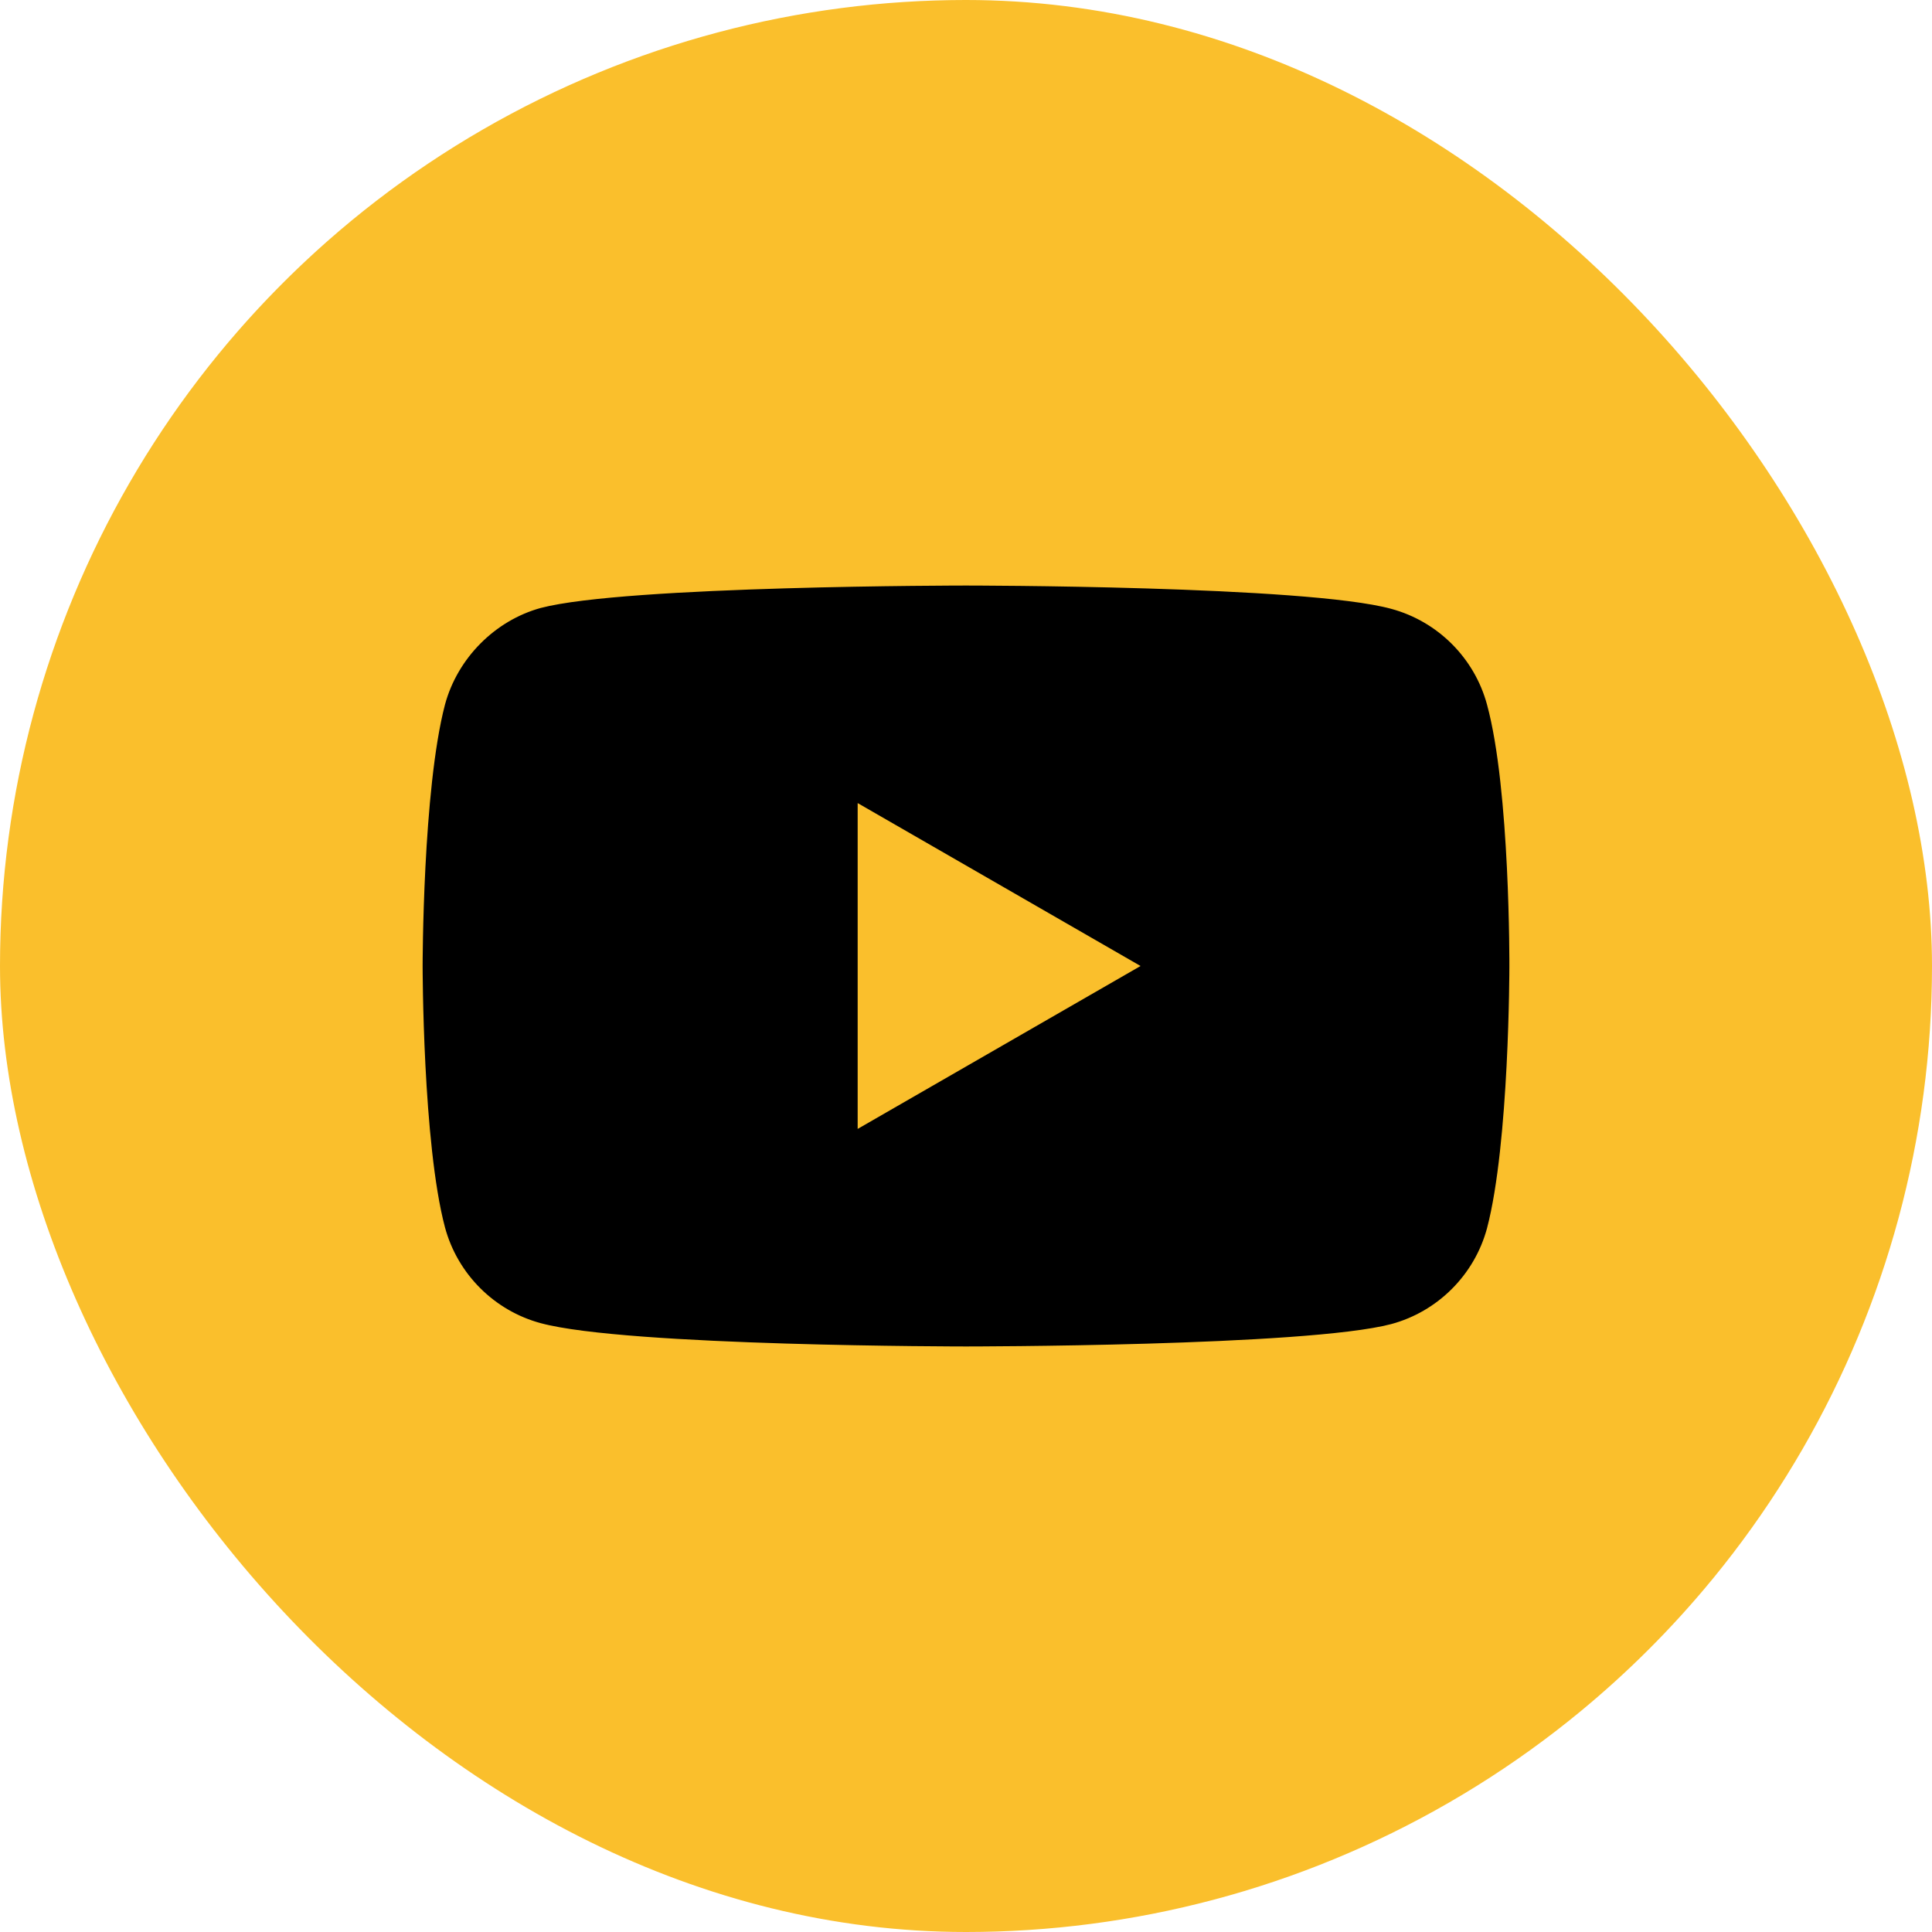
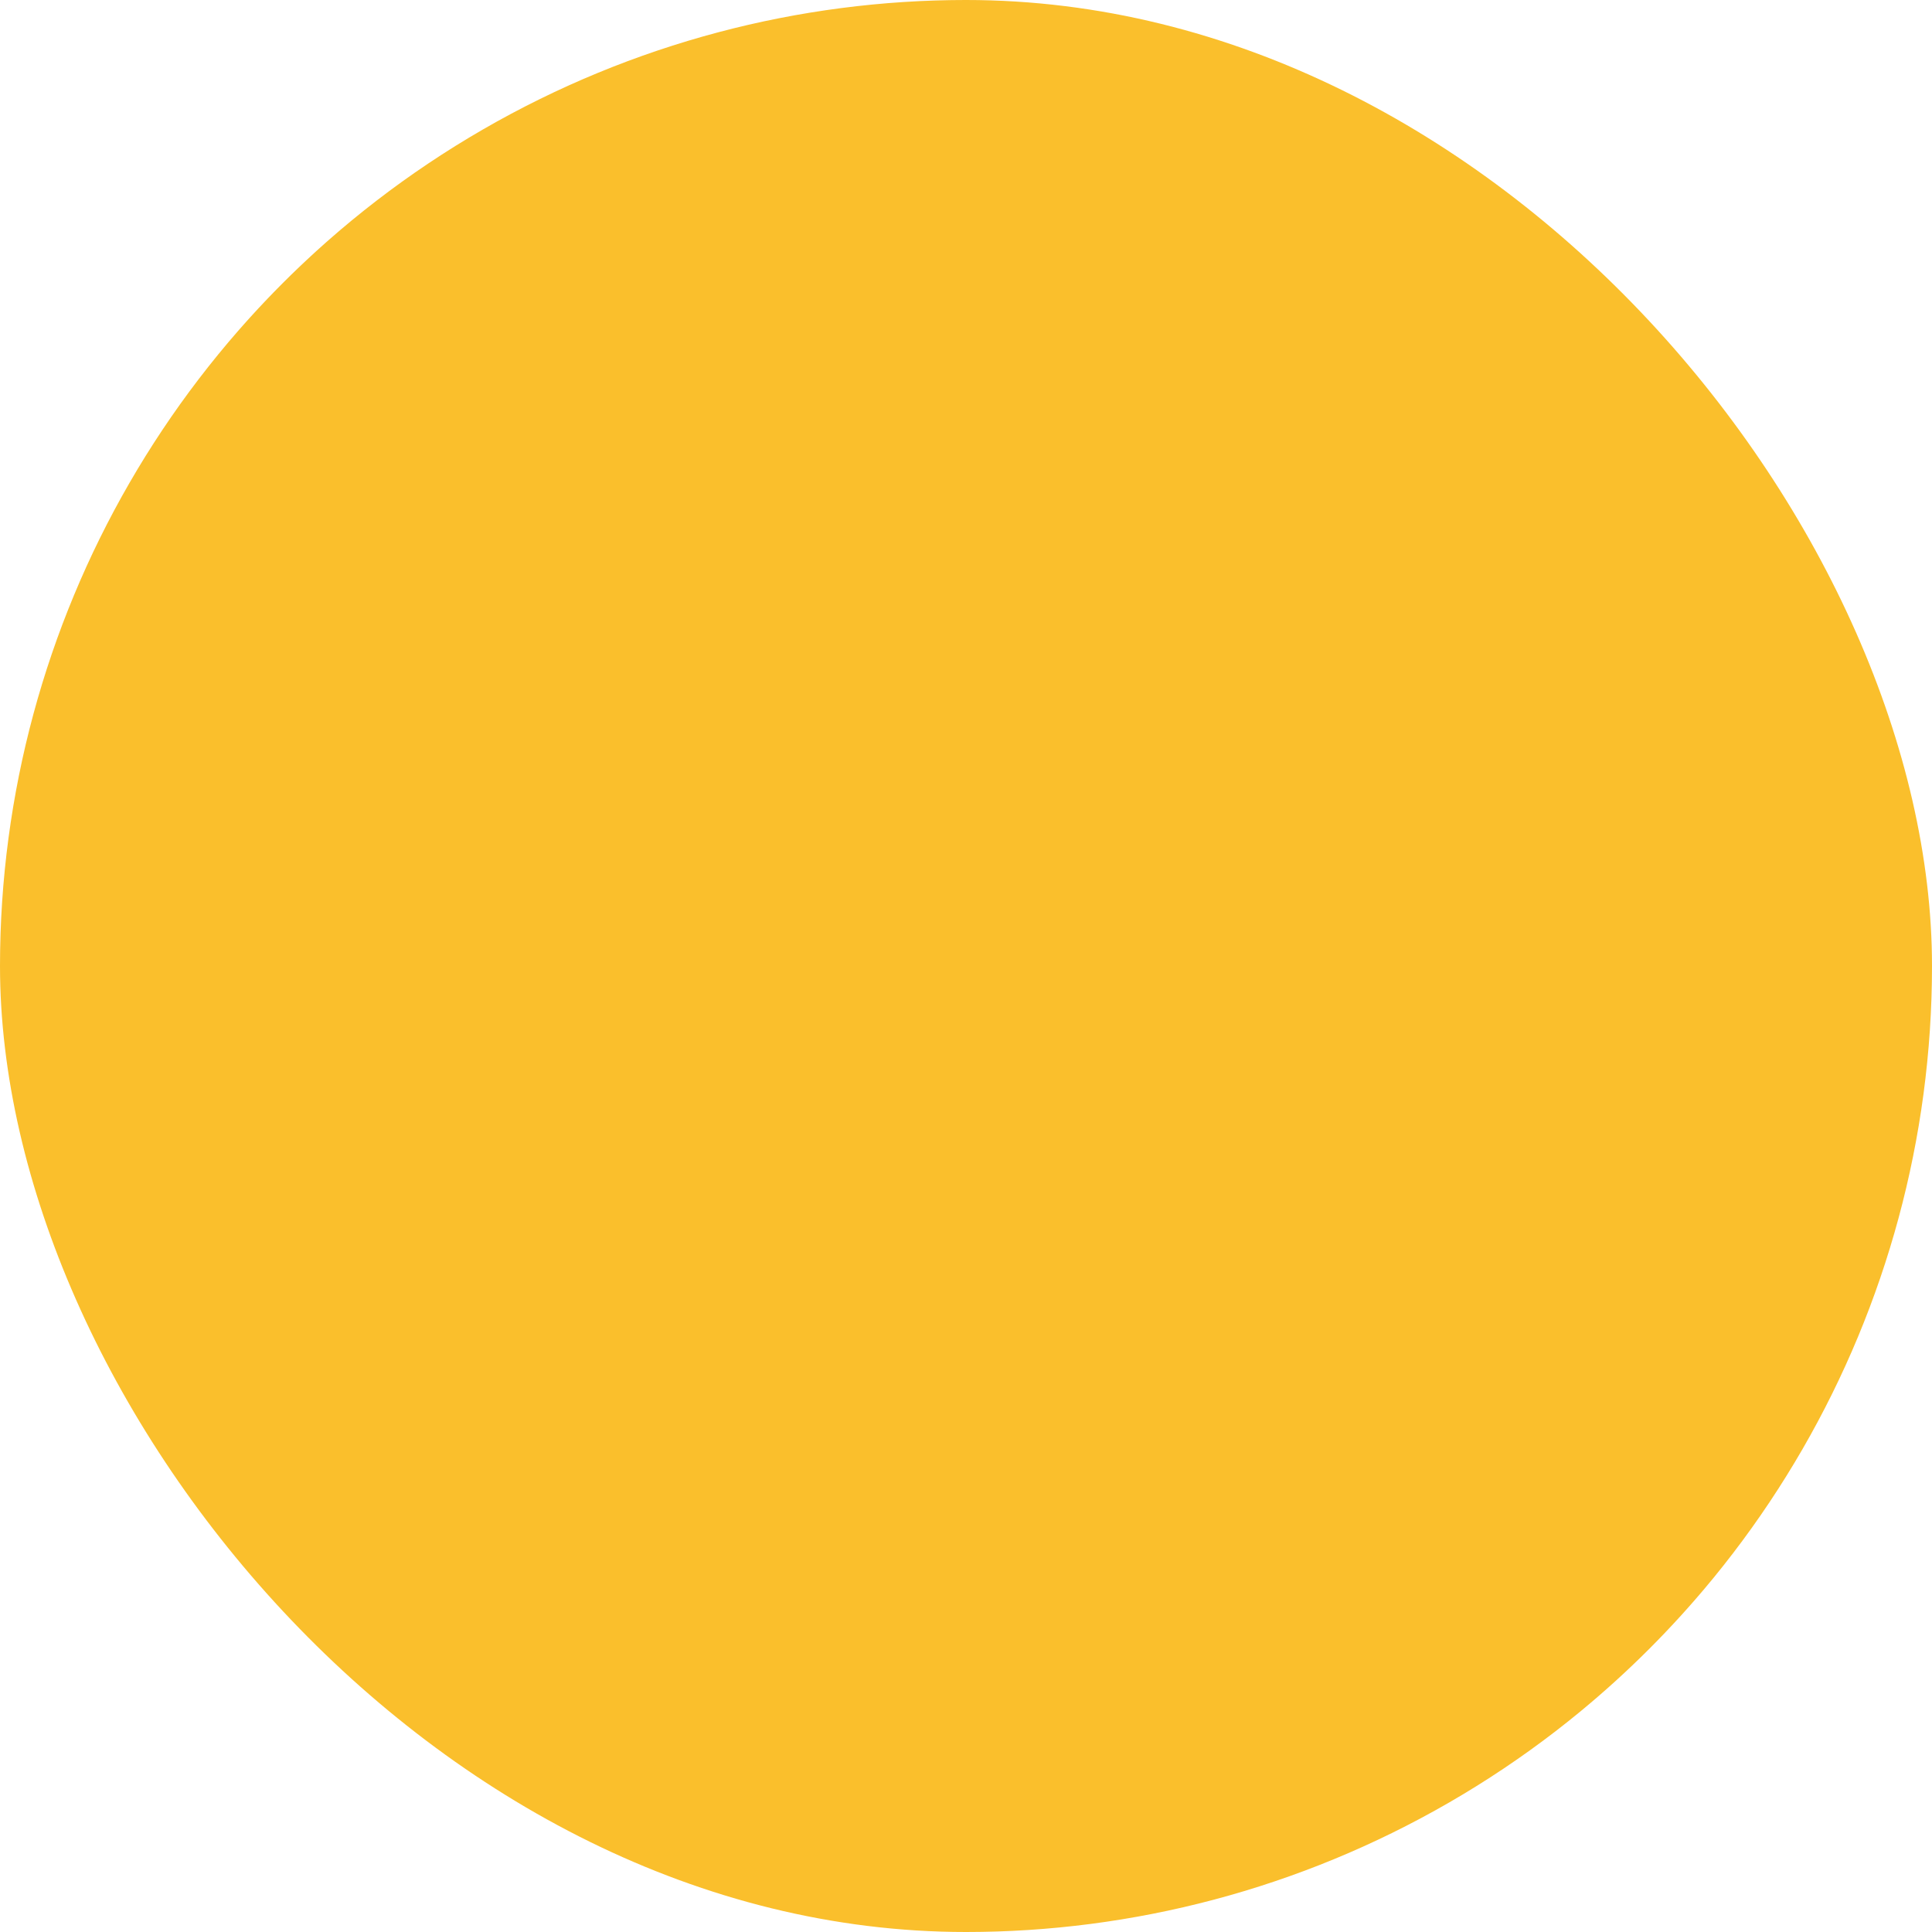
<svg xmlns="http://www.w3.org/2000/svg" width="40" height="40" viewBox="0 0 40 40" fill="none">
  <g id="youtube">
    <g clip-path="url(#clip0_116_783)">
      <circle id="bgcircle" cx="20" cy="20" r="20" fill="#FABF2C" />
-       <path id="logo-yt" fill-rule="evenodd" clip-rule="evenodd" d="M28.803 12.605C29.767 12.865 30.527 13.624 30.787 14.588C31.268 16.349 31.25 20.019 31.25 20.019C31.25 20.019 31.25 23.67 30.787 25.43C30.527 26.394 29.767 27.154 28.803 27.414C27.043 27.877 20 27.877 20 27.877C20 27.877 12.976 27.877 11.196 27.395C10.233 27.136 9.473 26.376 9.213 25.412C8.75 23.67 8.75 20 8.75 20C8.75 20 8.75 16.349 9.213 14.588C9.473 13.624 10.251 12.846 11.196 12.587C12.957 12.123 20 12.123 20 12.123C20 12.123 27.043 12.123 28.803 12.605ZM17.757 23.373L23.614 20L17.757 16.627V23.373Z" fill="black" />
    </g>
  </g>
  <defs>
    <clipPath id="clip0_116_783">
      <rect width="40" height="40" rx="20" fill="white" />
    </clipPath>
  </defs>
</svg>